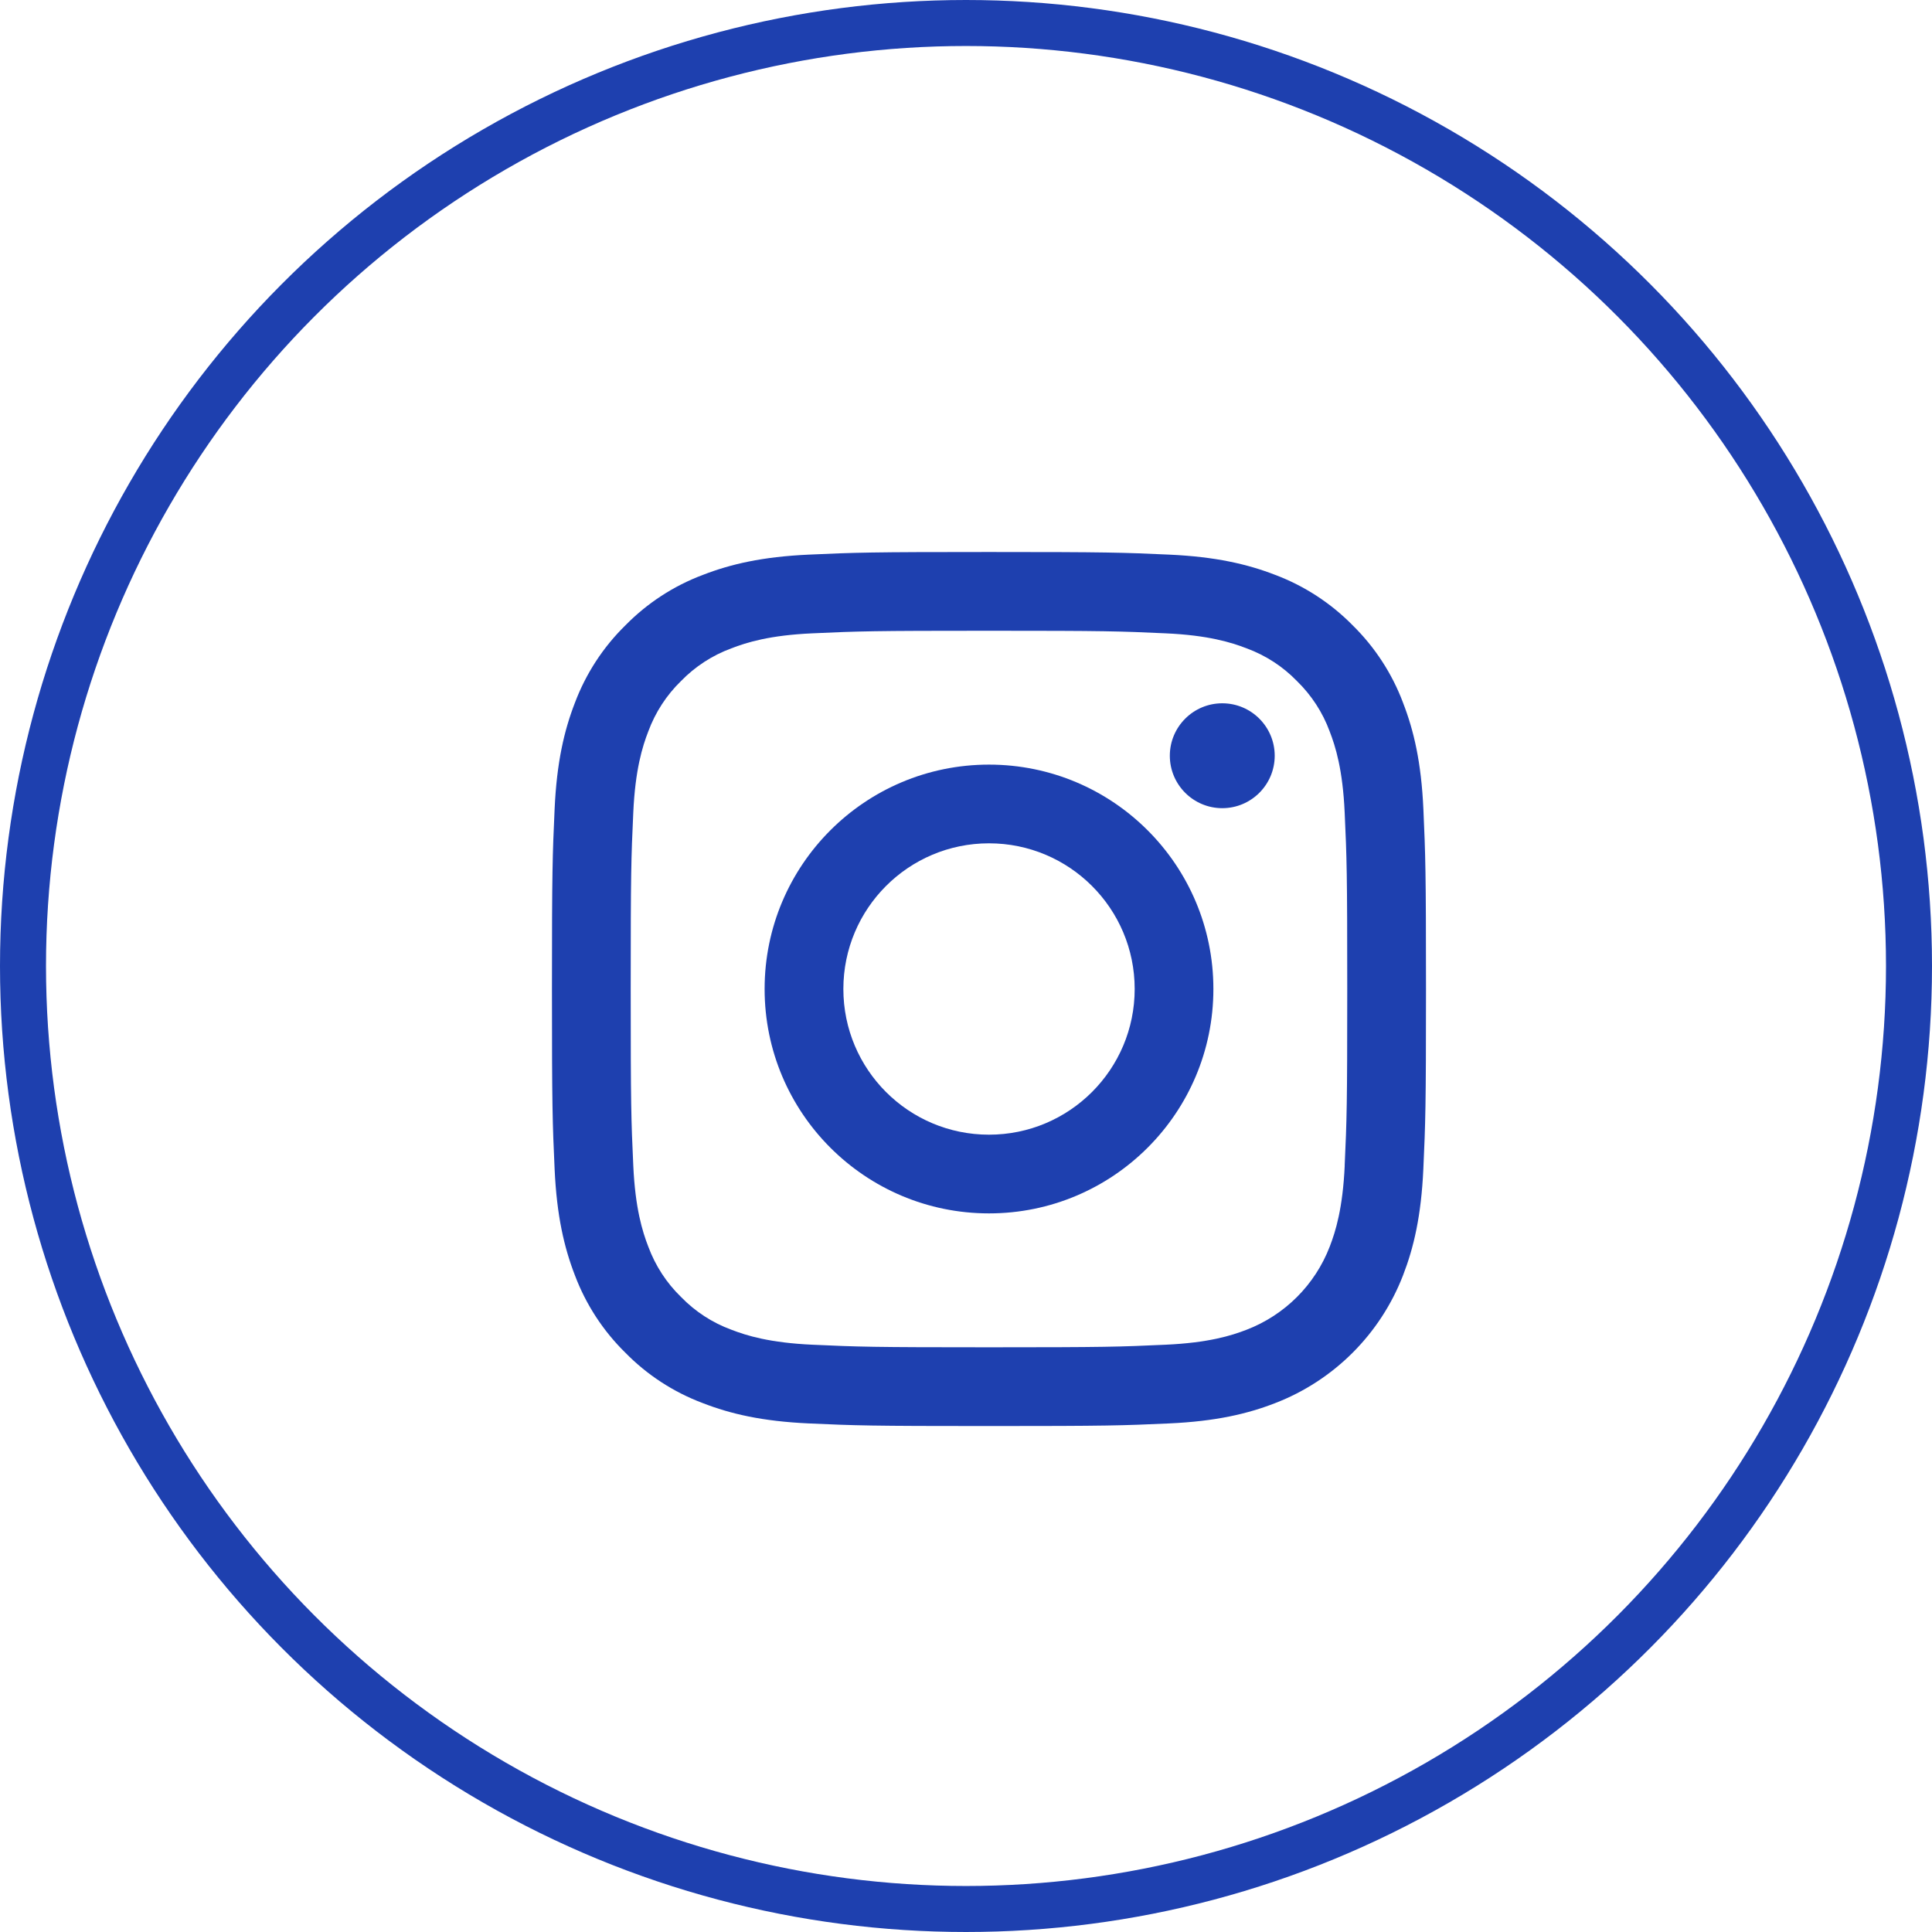
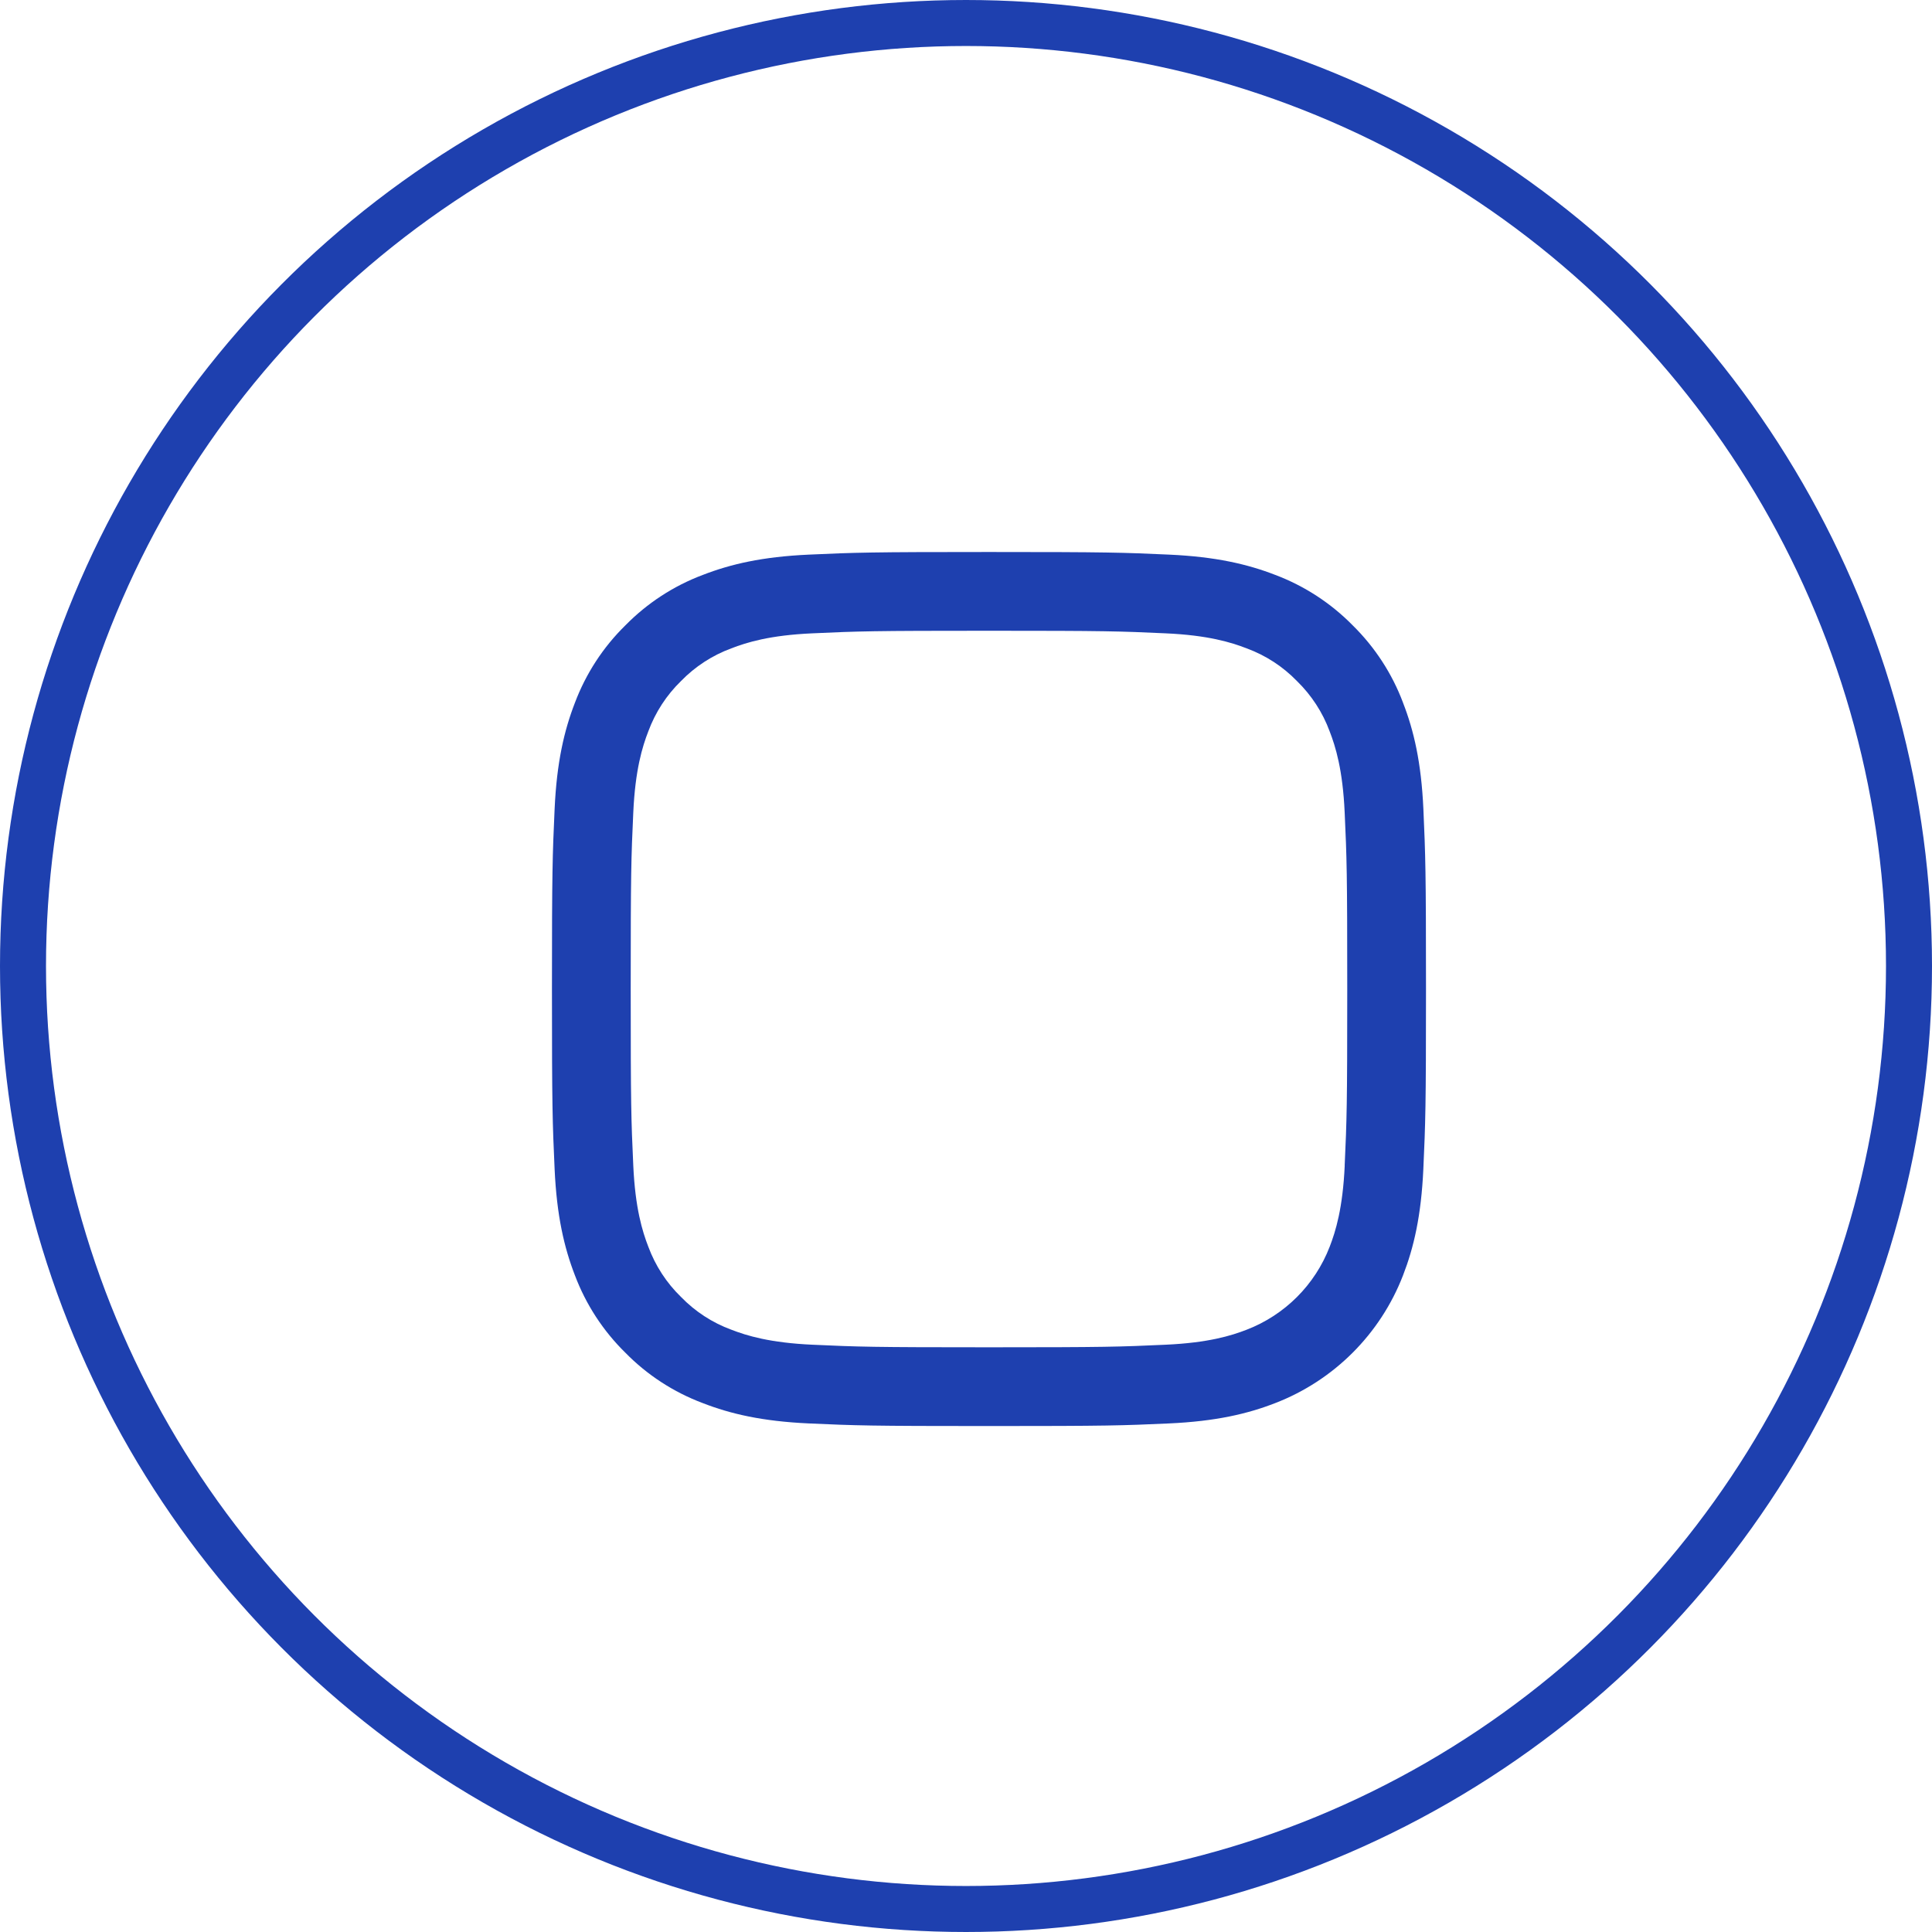
<svg xmlns="http://www.w3.org/2000/svg" width="42" height="42" viewBox="0 0 42 42" fill="none">
  <g clip-path="url(#clip0_305_7)">
    <path d="M30.501 15.277C30.263 14.643 29.889 14.069 29.406 13.594C28.931 13.111 28.357 12.737 27.723 12.498C27.119 12.264 26.428 12.103 25.417 12.057C24.404 12.011 24.081 12 21.5 12C18.92 12 18.596 12.011 17.583 12.057C16.572 12.103 15.882 12.264 15.277 12.499C14.643 12.737 14.069 13.112 13.595 13.595C13.111 14.069 12.737 14.644 12.498 15.278C12.264 15.882 12.103 16.573 12.057 17.584C12.011 18.597 11.999 18.92 11.999 21.501C11.999 24.081 12.011 24.404 12.057 25.418C12.103 26.428 12.264 27.119 12.498 27.724C12.737 28.358 13.111 28.932 13.594 29.406C14.068 29.89 14.643 30.264 15.277 30.502C15.881 30.737 16.572 30.898 17.582 30.944C18.596 30.99 18.919 31.001 21.5 31.001C24.08 31.001 24.403 30.99 25.416 30.944C26.427 30.898 27.118 30.737 27.722 30.502C28.999 30.009 30.008 29 30.501 27.724C30.735 27.12 30.896 26.429 30.942 25.418C30.988 24.405 31 24.082 31 21.501C31 18.921 30.988 18.598 30.943 17.584C30.897 16.573 30.736 15.883 30.501 15.278L30.501 15.277ZM29.233 25.339C29.191 26.265 29.036 26.768 28.906 27.103C28.586 27.932 27.932 28.586 27.103 28.906C26.768 29.037 26.266 29.191 25.339 29.233C24.337 29.279 24.037 29.289 21.5 29.289C18.963 29.289 18.663 29.279 17.661 29.233C16.735 29.191 16.232 29.036 15.897 28.906C15.484 28.754 15.111 28.511 14.805 28.195C14.489 27.889 14.247 27.515 14.094 27.103C13.964 26.768 13.809 26.265 13.767 25.339C13.721 24.338 13.711 24.037 13.711 21.501C13.711 18.964 13.721 18.664 13.767 17.662C13.809 16.736 13.964 16.232 14.094 15.898C14.247 15.485 14.489 15.112 14.805 14.805C15.111 14.49 15.485 14.247 15.897 14.095C16.232 13.965 16.735 13.809 17.661 13.768C18.662 13.722 18.963 13.712 21.5 13.712C24.036 13.712 24.337 13.722 25.338 13.768C26.264 13.809 26.767 13.965 27.102 14.095C27.515 14.247 27.888 14.489 28.194 14.805C28.509 15.112 28.753 15.485 28.905 15.898C29.035 16.232 29.19 16.735 29.232 17.662C29.278 18.664 29.288 18.964 29.288 21.501C29.288 24.037 29.278 24.338 29.232 25.339H29.233Z" fill="#1E40AF" />
-     <path d="M21.5 16.622C18.806 16.622 16.622 18.806 16.622 21.5C16.622 24.194 18.806 26.378 21.5 26.378C24.194 26.378 26.378 24.194 26.378 21.5C26.378 18.806 24.194 16.622 21.5 16.622ZM21.5 24.667C19.751 24.667 18.334 23.249 18.334 21.5C18.334 19.751 19.751 18.333 21.5 18.333C23.249 18.333 24.667 19.751 24.667 21.5C24.667 23.249 23.249 24.667 21.5 24.667Z" fill="#1E40AF" />
-     <path d="M26.571 15.289C25.942 15.289 25.431 15.8 25.431 16.429C25.431 17.058 25.942 17.569 26.571 17.569C27.201 17.569 27.711 17.058 27.711 16.429C27.711 15.8 27.201 15.289 26.571 15.289Z" fill="#1E40AF" />
  </g>
  <circle cx="21" cy="21" r="20.5" stroke="#1E40AF" />
  <defs>
    <clipPath id="clip0_305_7">
      <rect width="19" height="19" fill="white" transform="translate(12 12)" />
    </clipPath>
  </defs>
</svg>